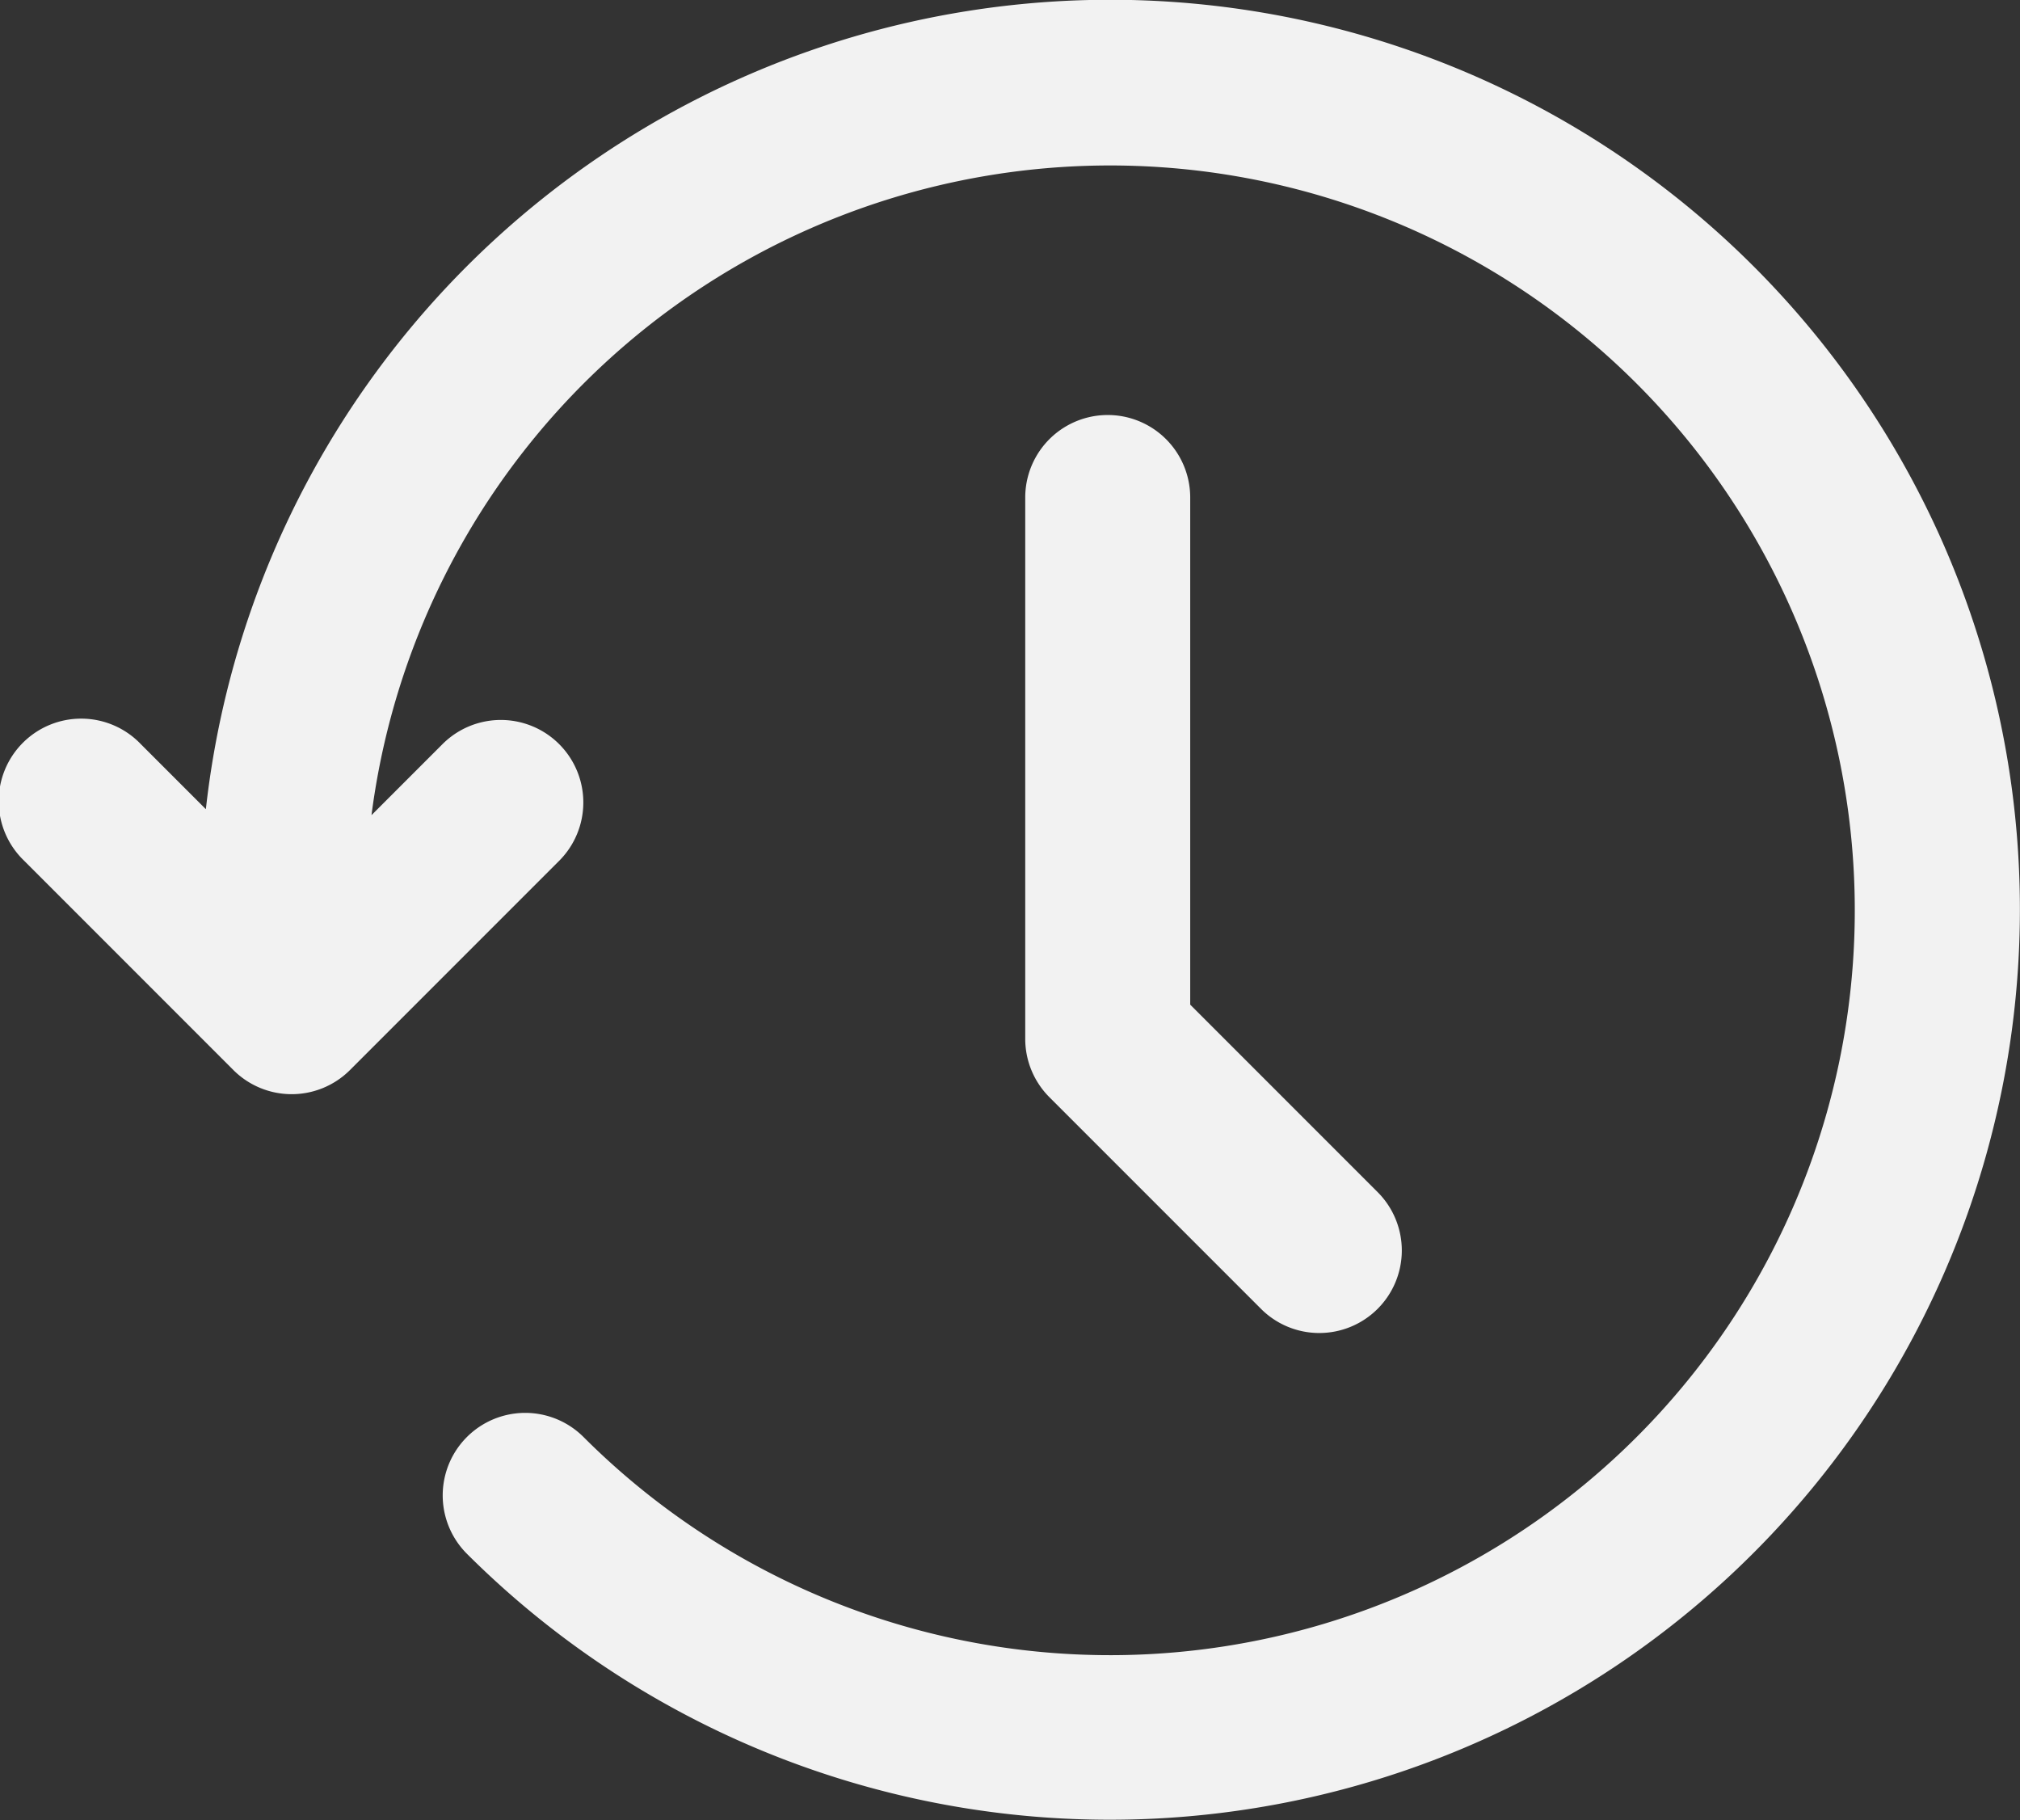
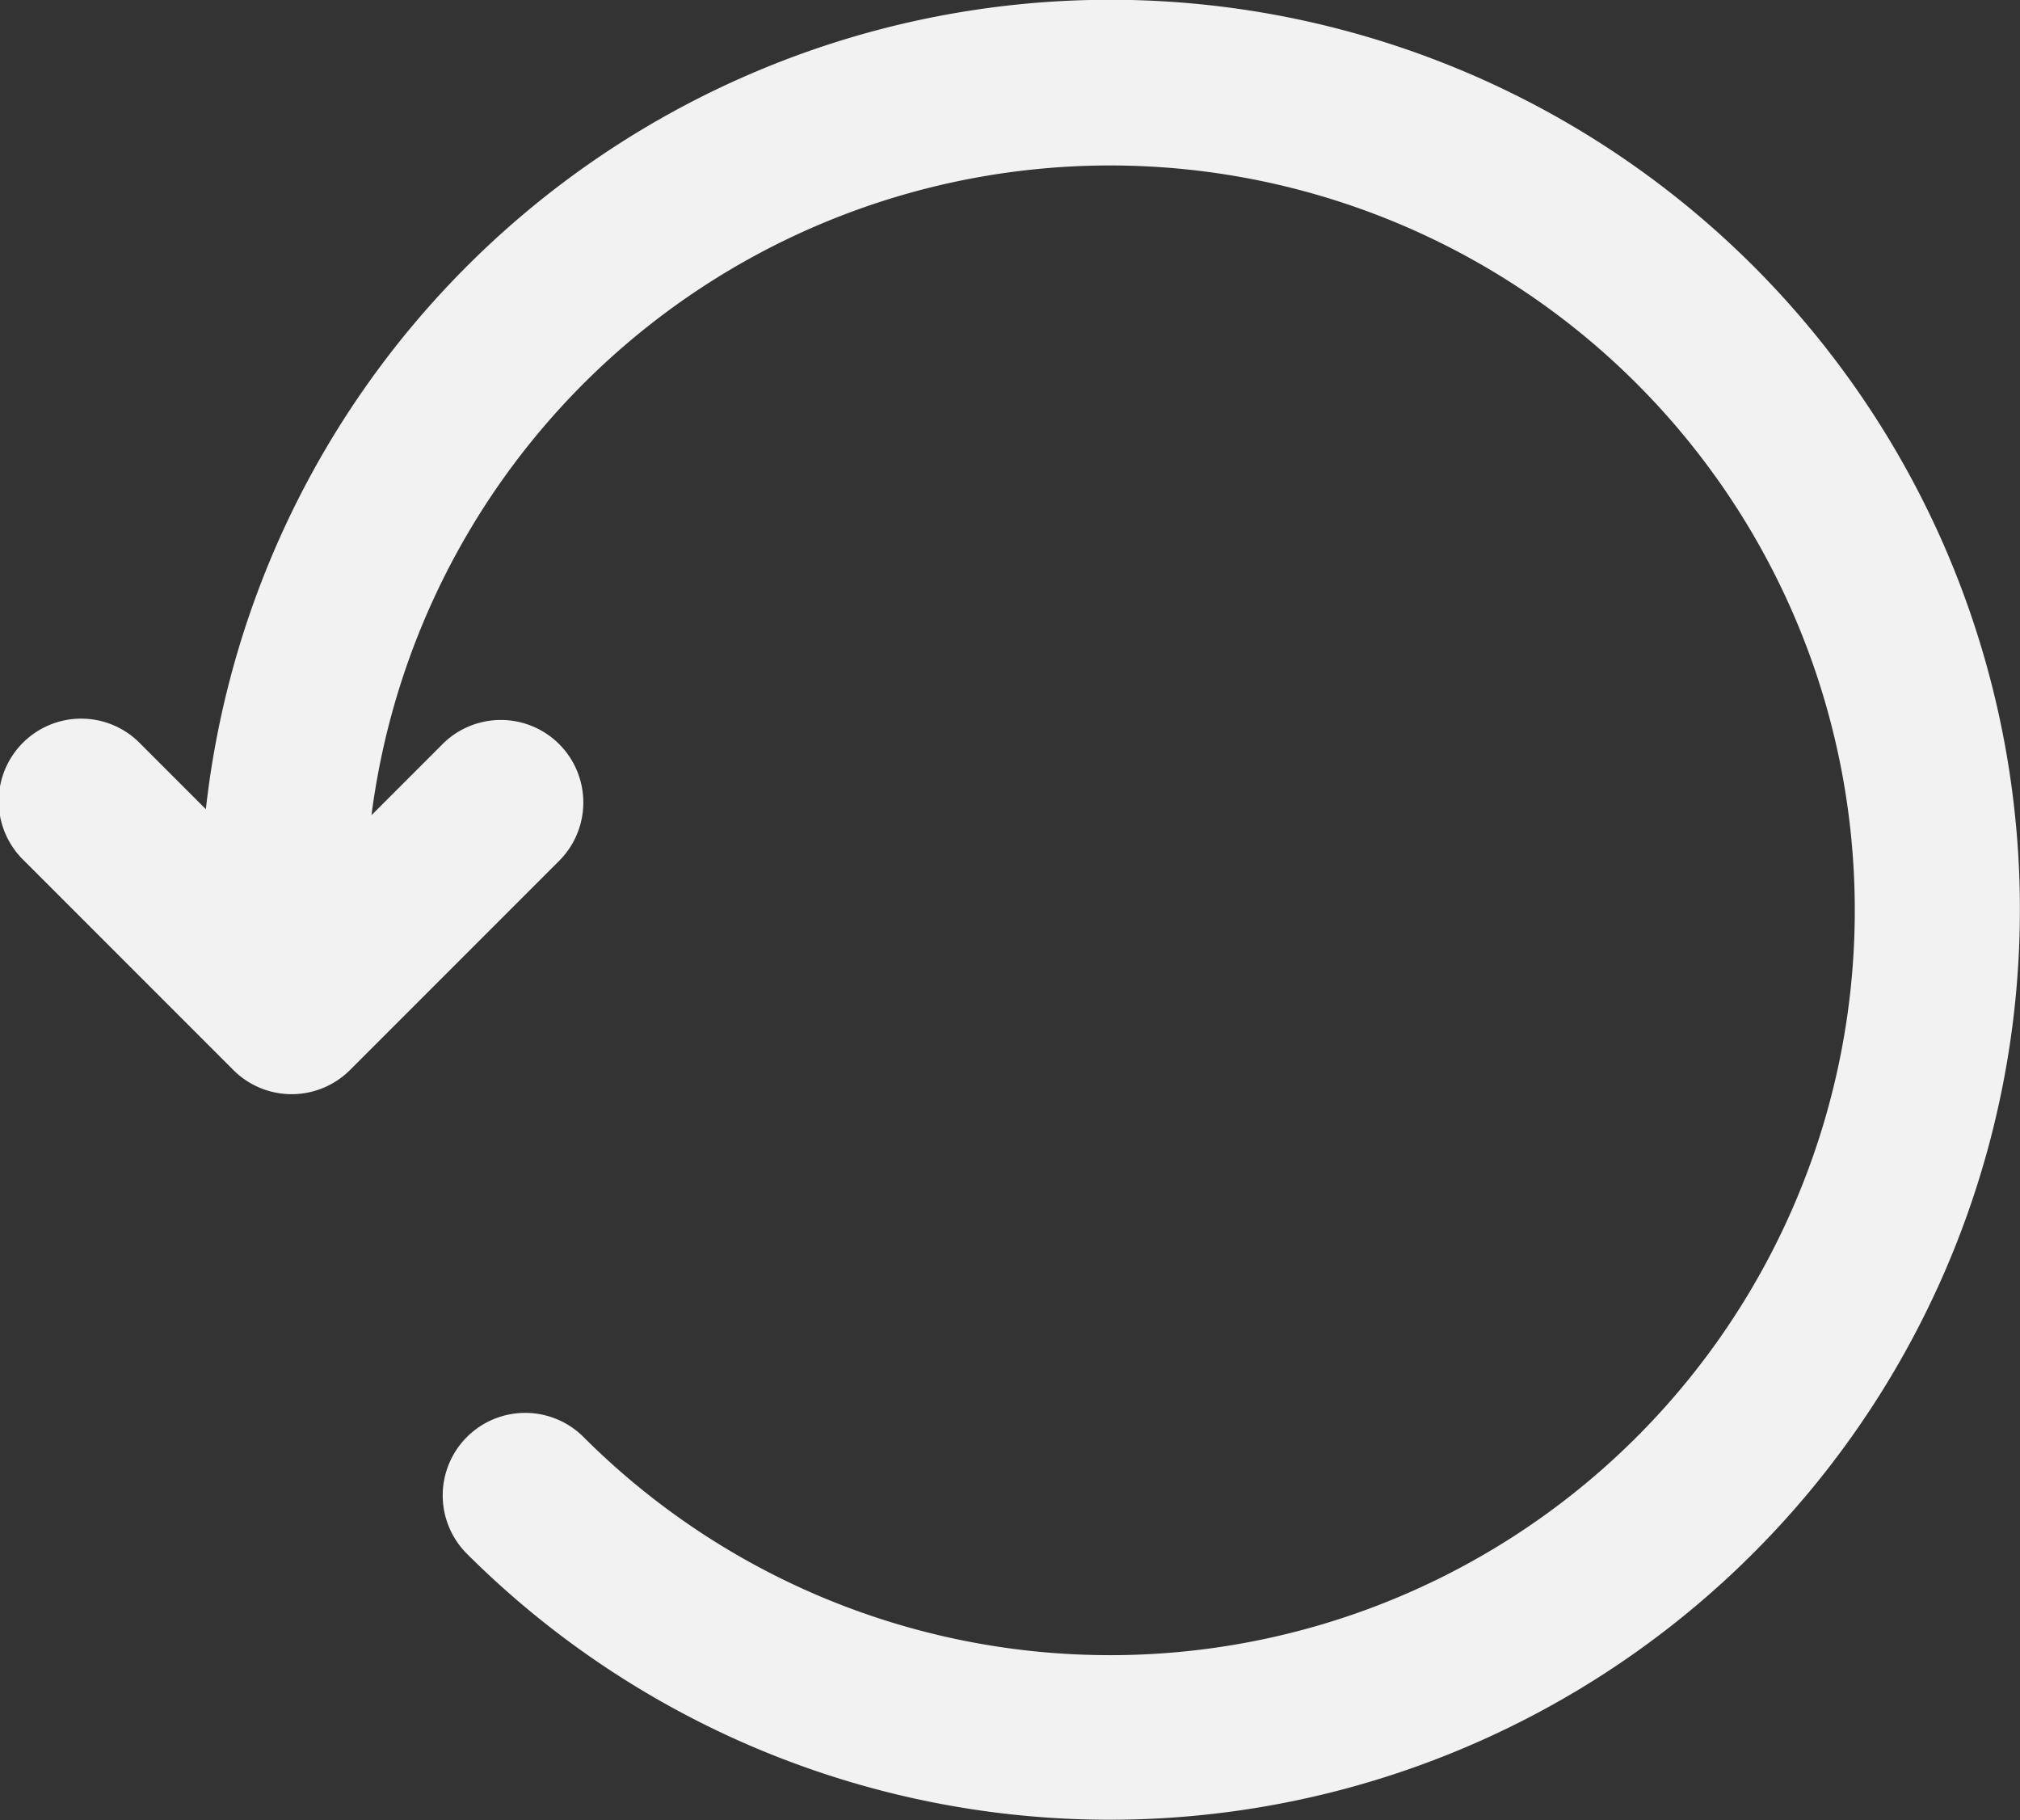
<svg xmlns="http://www.w3.org/2000/svg" width="64.379" height="58" viewBox="0 0 64.379 58">
  <rect x="0" y="0" width="64.379" height="58" fill="#333333" stroke="none" />
  <g id="timer-icon" transform="translate(-1.028 -5.881)">
    <path id="Path_438" data-name="Path 438" d="M62.844,22.945a29,29,0,0,0-55.255,8.72L5.516,29.592A2.629,2.629,0,1,0,1.8,33.31l6.665,6.666a2.629,2.629,0,0,0,3.718,0l6.666-6.666a2.629,2.629,0,0,0-3.718-3.718l-2.263,2.263a23.734,23.734,0,1,1,6.758,19.816,2.629,2.629,0,1,0-3.718,3.719A29.006,29.006,0,0,0,62.844,22.945Z" fill="#f2f2f2" />
    <g id="Group_433" data-name="Group 433" transform="translate(33.703 19.105)">
-       <path id="Path_439" data-name="Path 439" d="M60.112,55.251a2.622,2.622,0,0,1-1.859-.77l-6.744-6.744a2.63,2.63,0,0,1-.77-1.86V28.629a2.629,2.629,0,1,1,5.258,0V44.788l5.974,5.974a2.63,2.63,0,0,1-1.859,4.489Z" transform="translate(-50.739 -26)" fill="#f2f2f2" />
-     </g>
+       </g>
  </g>
</svg>